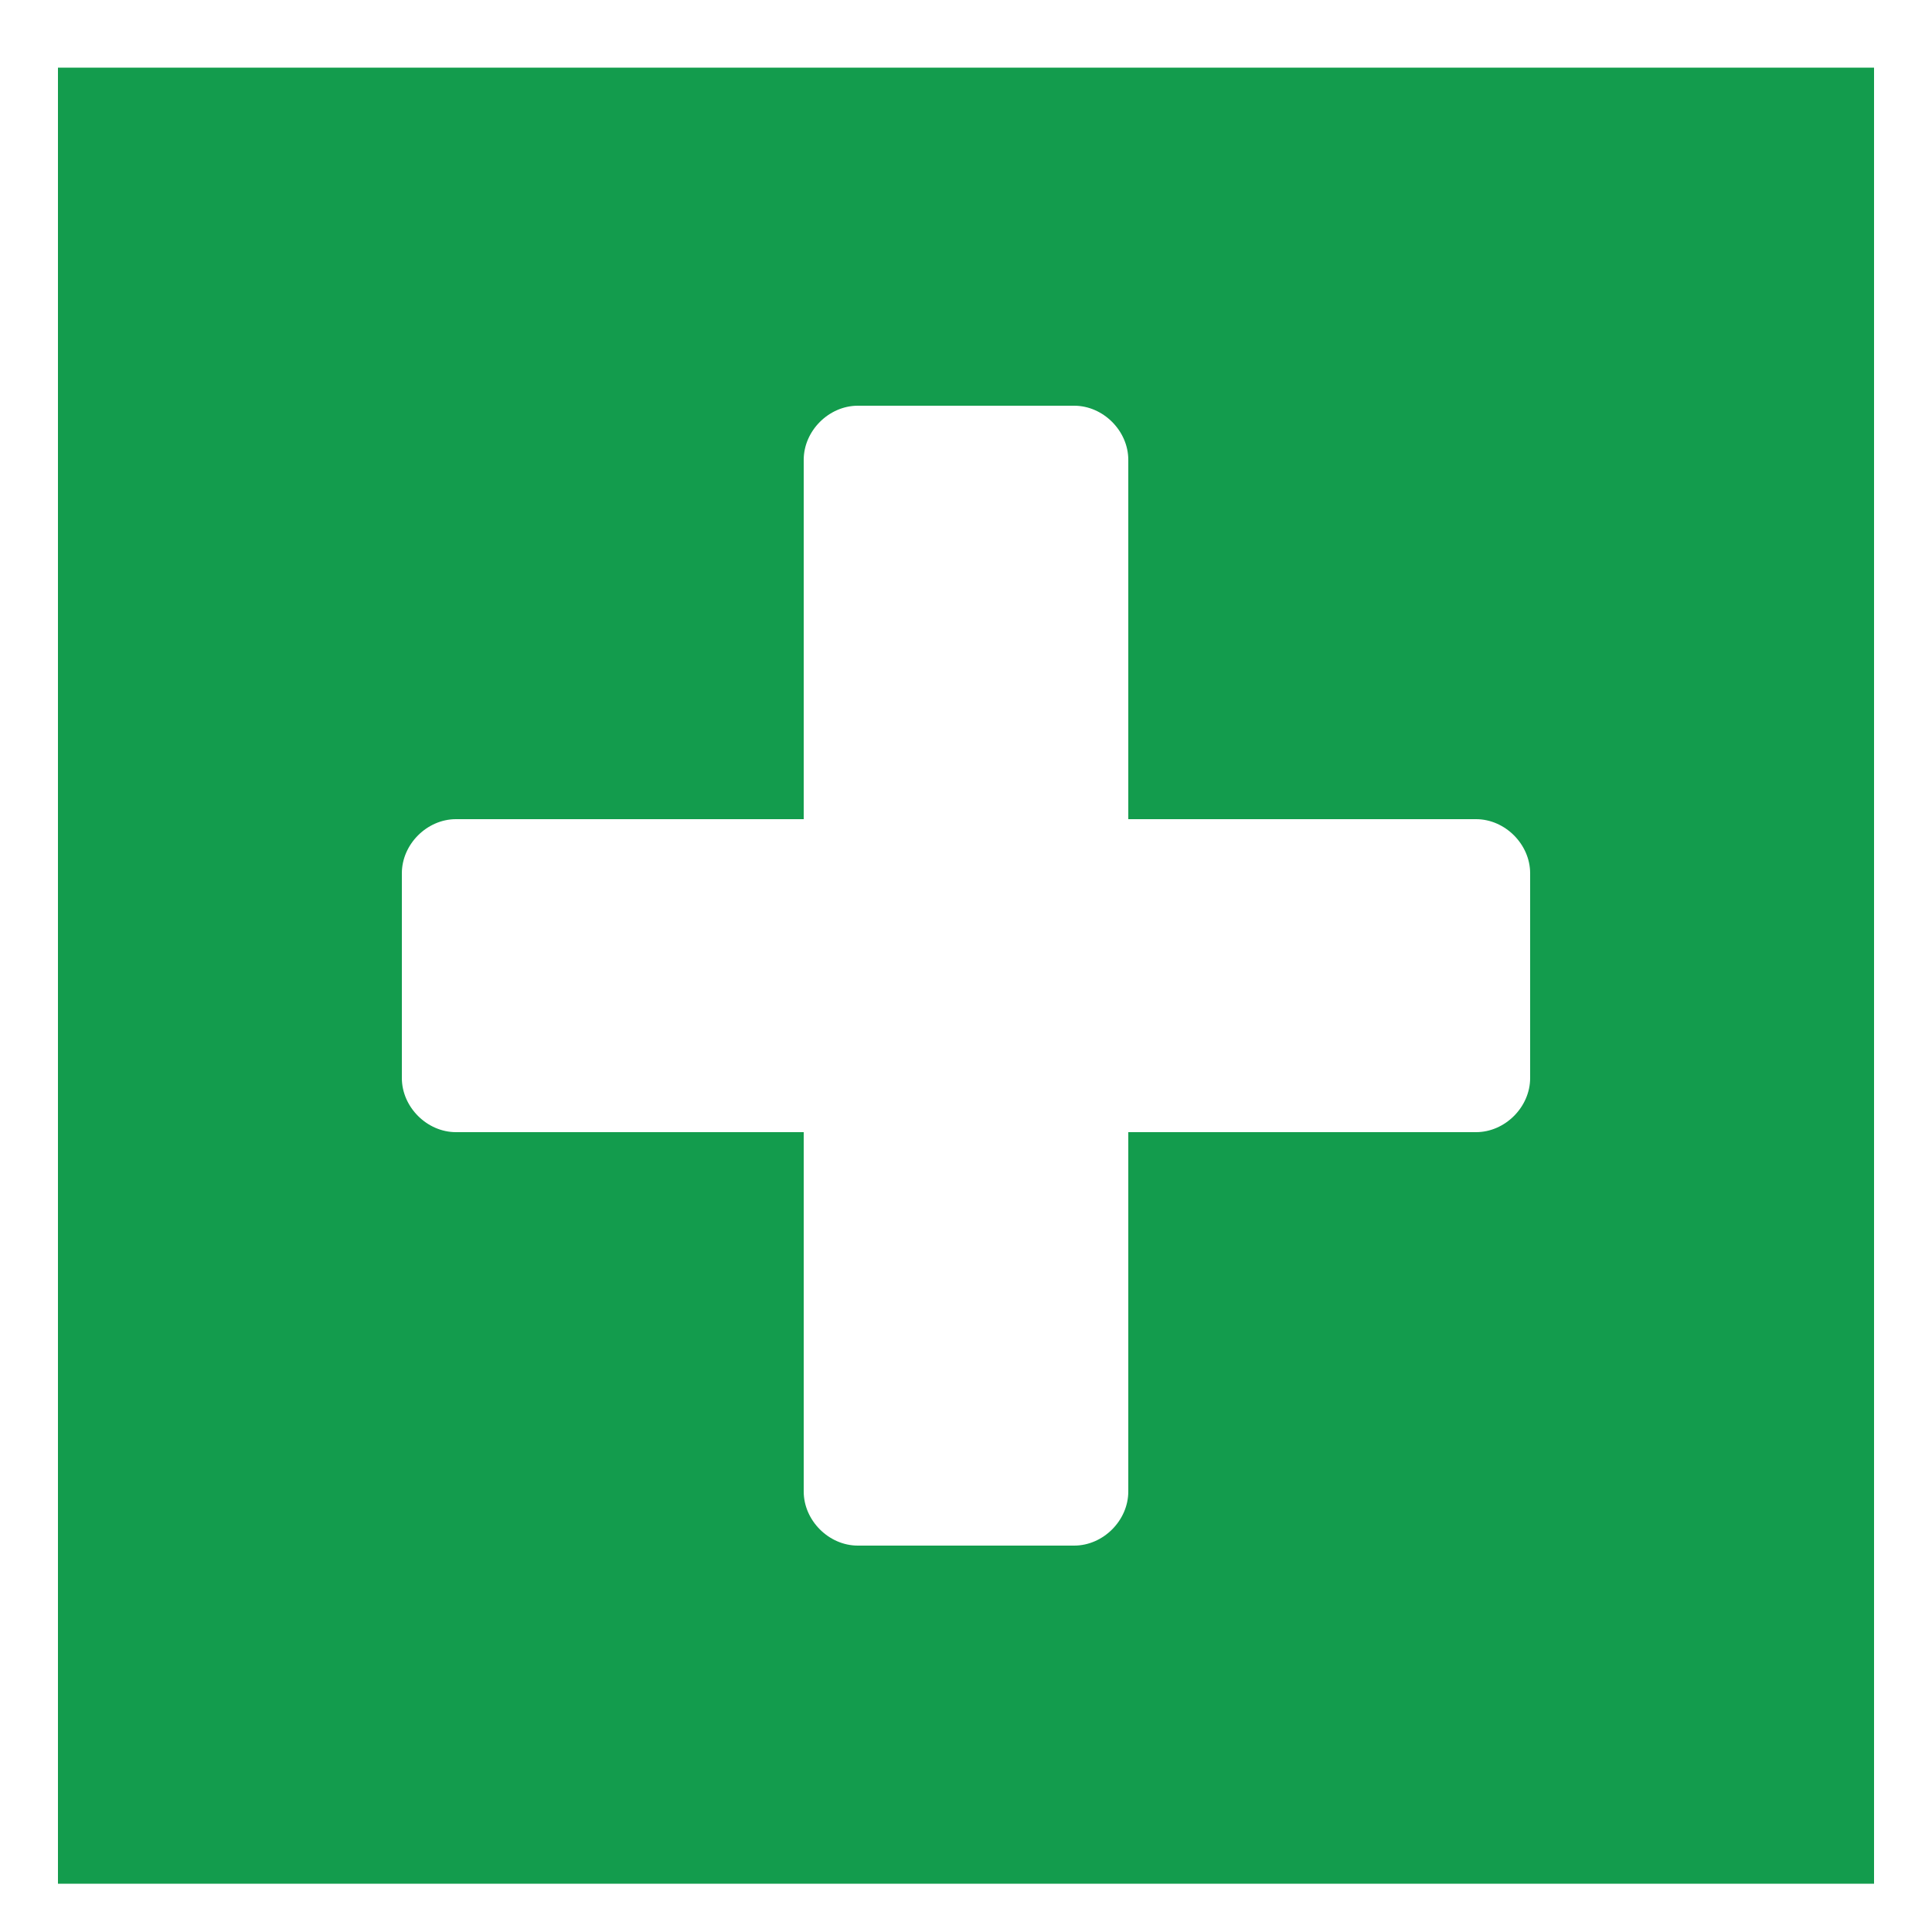
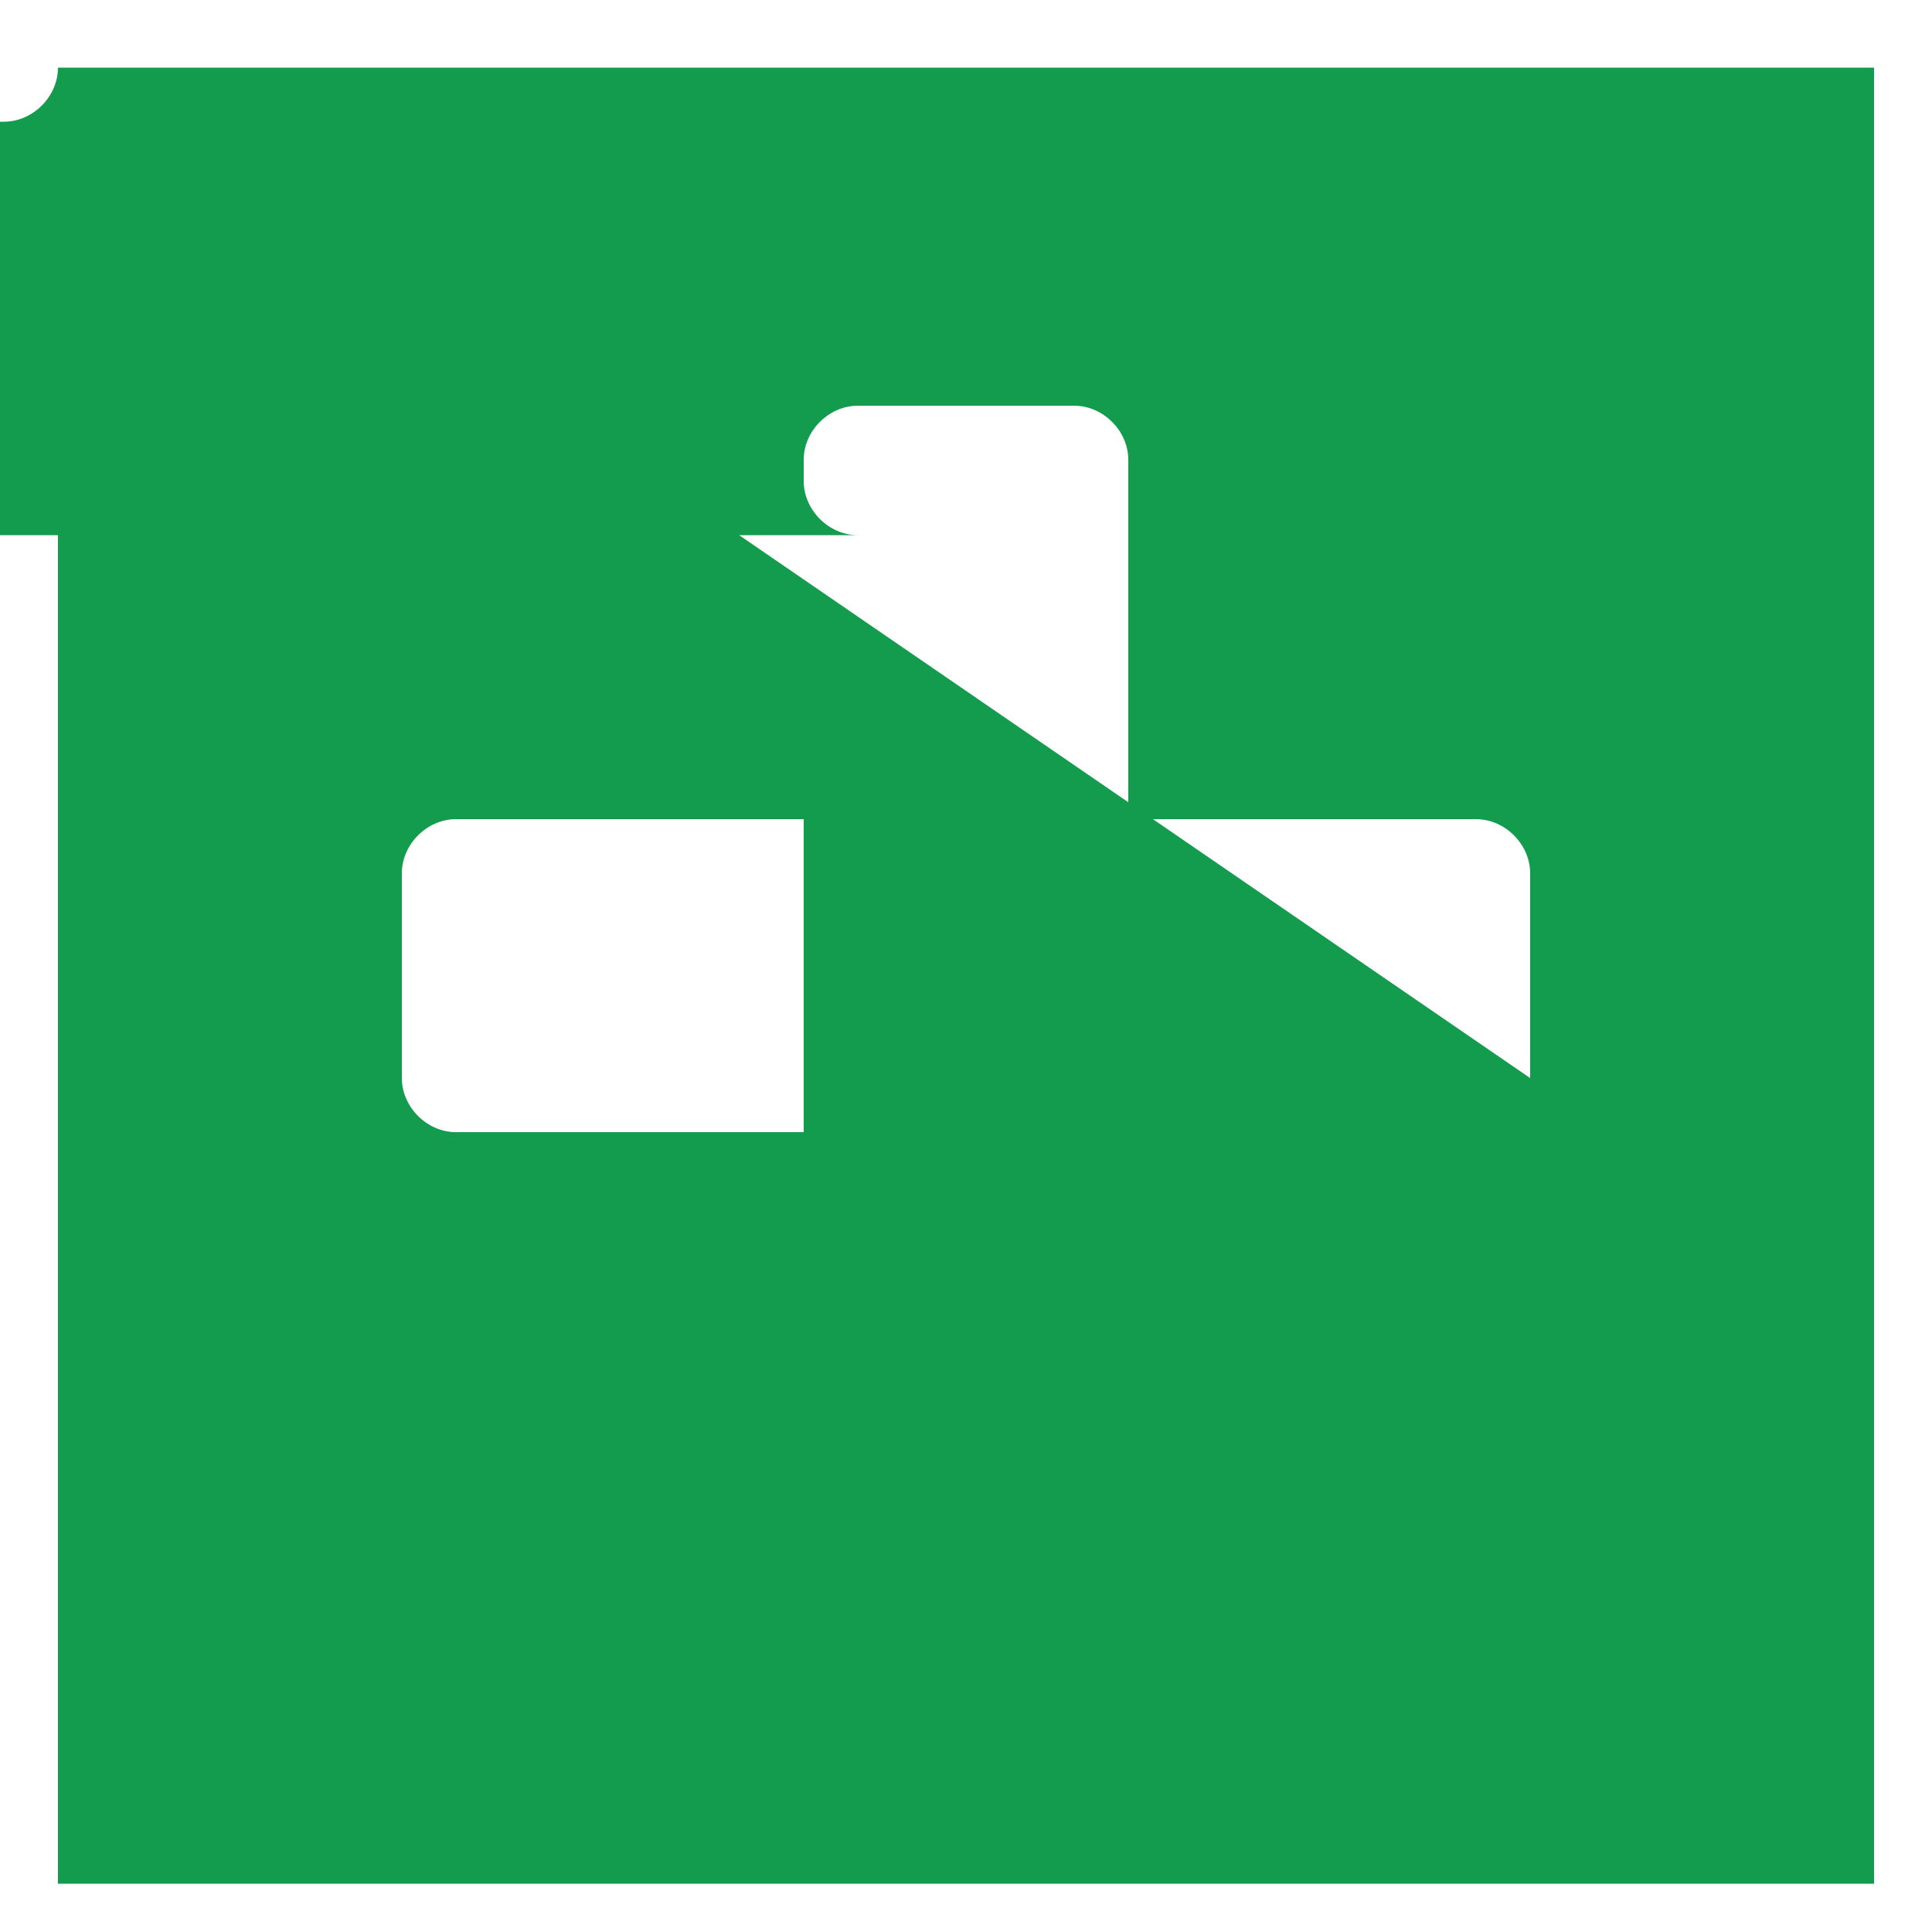
<svg xmlns="http://www.w3.org/2000/svg" id="Layer_1" x="0px" y="0px" viewBox="0 0 100 100" style="enable-background:new 0 0 100 100;" xml:space="preserve">
  <style type="text/css">	.st0{fill:#139C4D;}</style>
-   <path class="st0" d="M3,3.5v94h94v-94H3z M79.2,55.8c0,1.5-1.3,2.8-2.8,2.8h-18v18.6c0,1.5-1.3,2.8-2.8,2.8H44.4 c-1.5,0-2.8-1.3-2.8-2.8V58.6h-18c-1.5,0-2.8-1.3-2.8-2.8V45.2c0-1.5,1.3-2.8,2.8-2.8h18V23.8c0-1.5,1.3-2.8,2.8-2.8h11.2 c1.5,0,2.8,1.3,2.8,2.8v18.6h18c1.5,0,2.8,1.3,2.8,2.8V55.8z" />
+   <path class="st0" d="M3,3.5v94h94v-94H3z c0,1.5-1.3,2.8-2.8,2.8h-18v18.6c0,1.5-1.3,2.8-2.8,2.8H44.4 c-1.5,0-2.8-1.3-2.8-2.8V58.6h-18c-1.5,0-2.8-1.3-2.8-2.8V45.2c0-1.5,1.3-2.8,2.8-2.8h18V23.8c0-1.5,1.3-2.8,2.8-2.8h11.2 c1.5,0,2.8,1.3,2.8,2.8v18.6h18c1.5,0,2.8,1.3,2.8,2.8V55.8z" />
</svg>